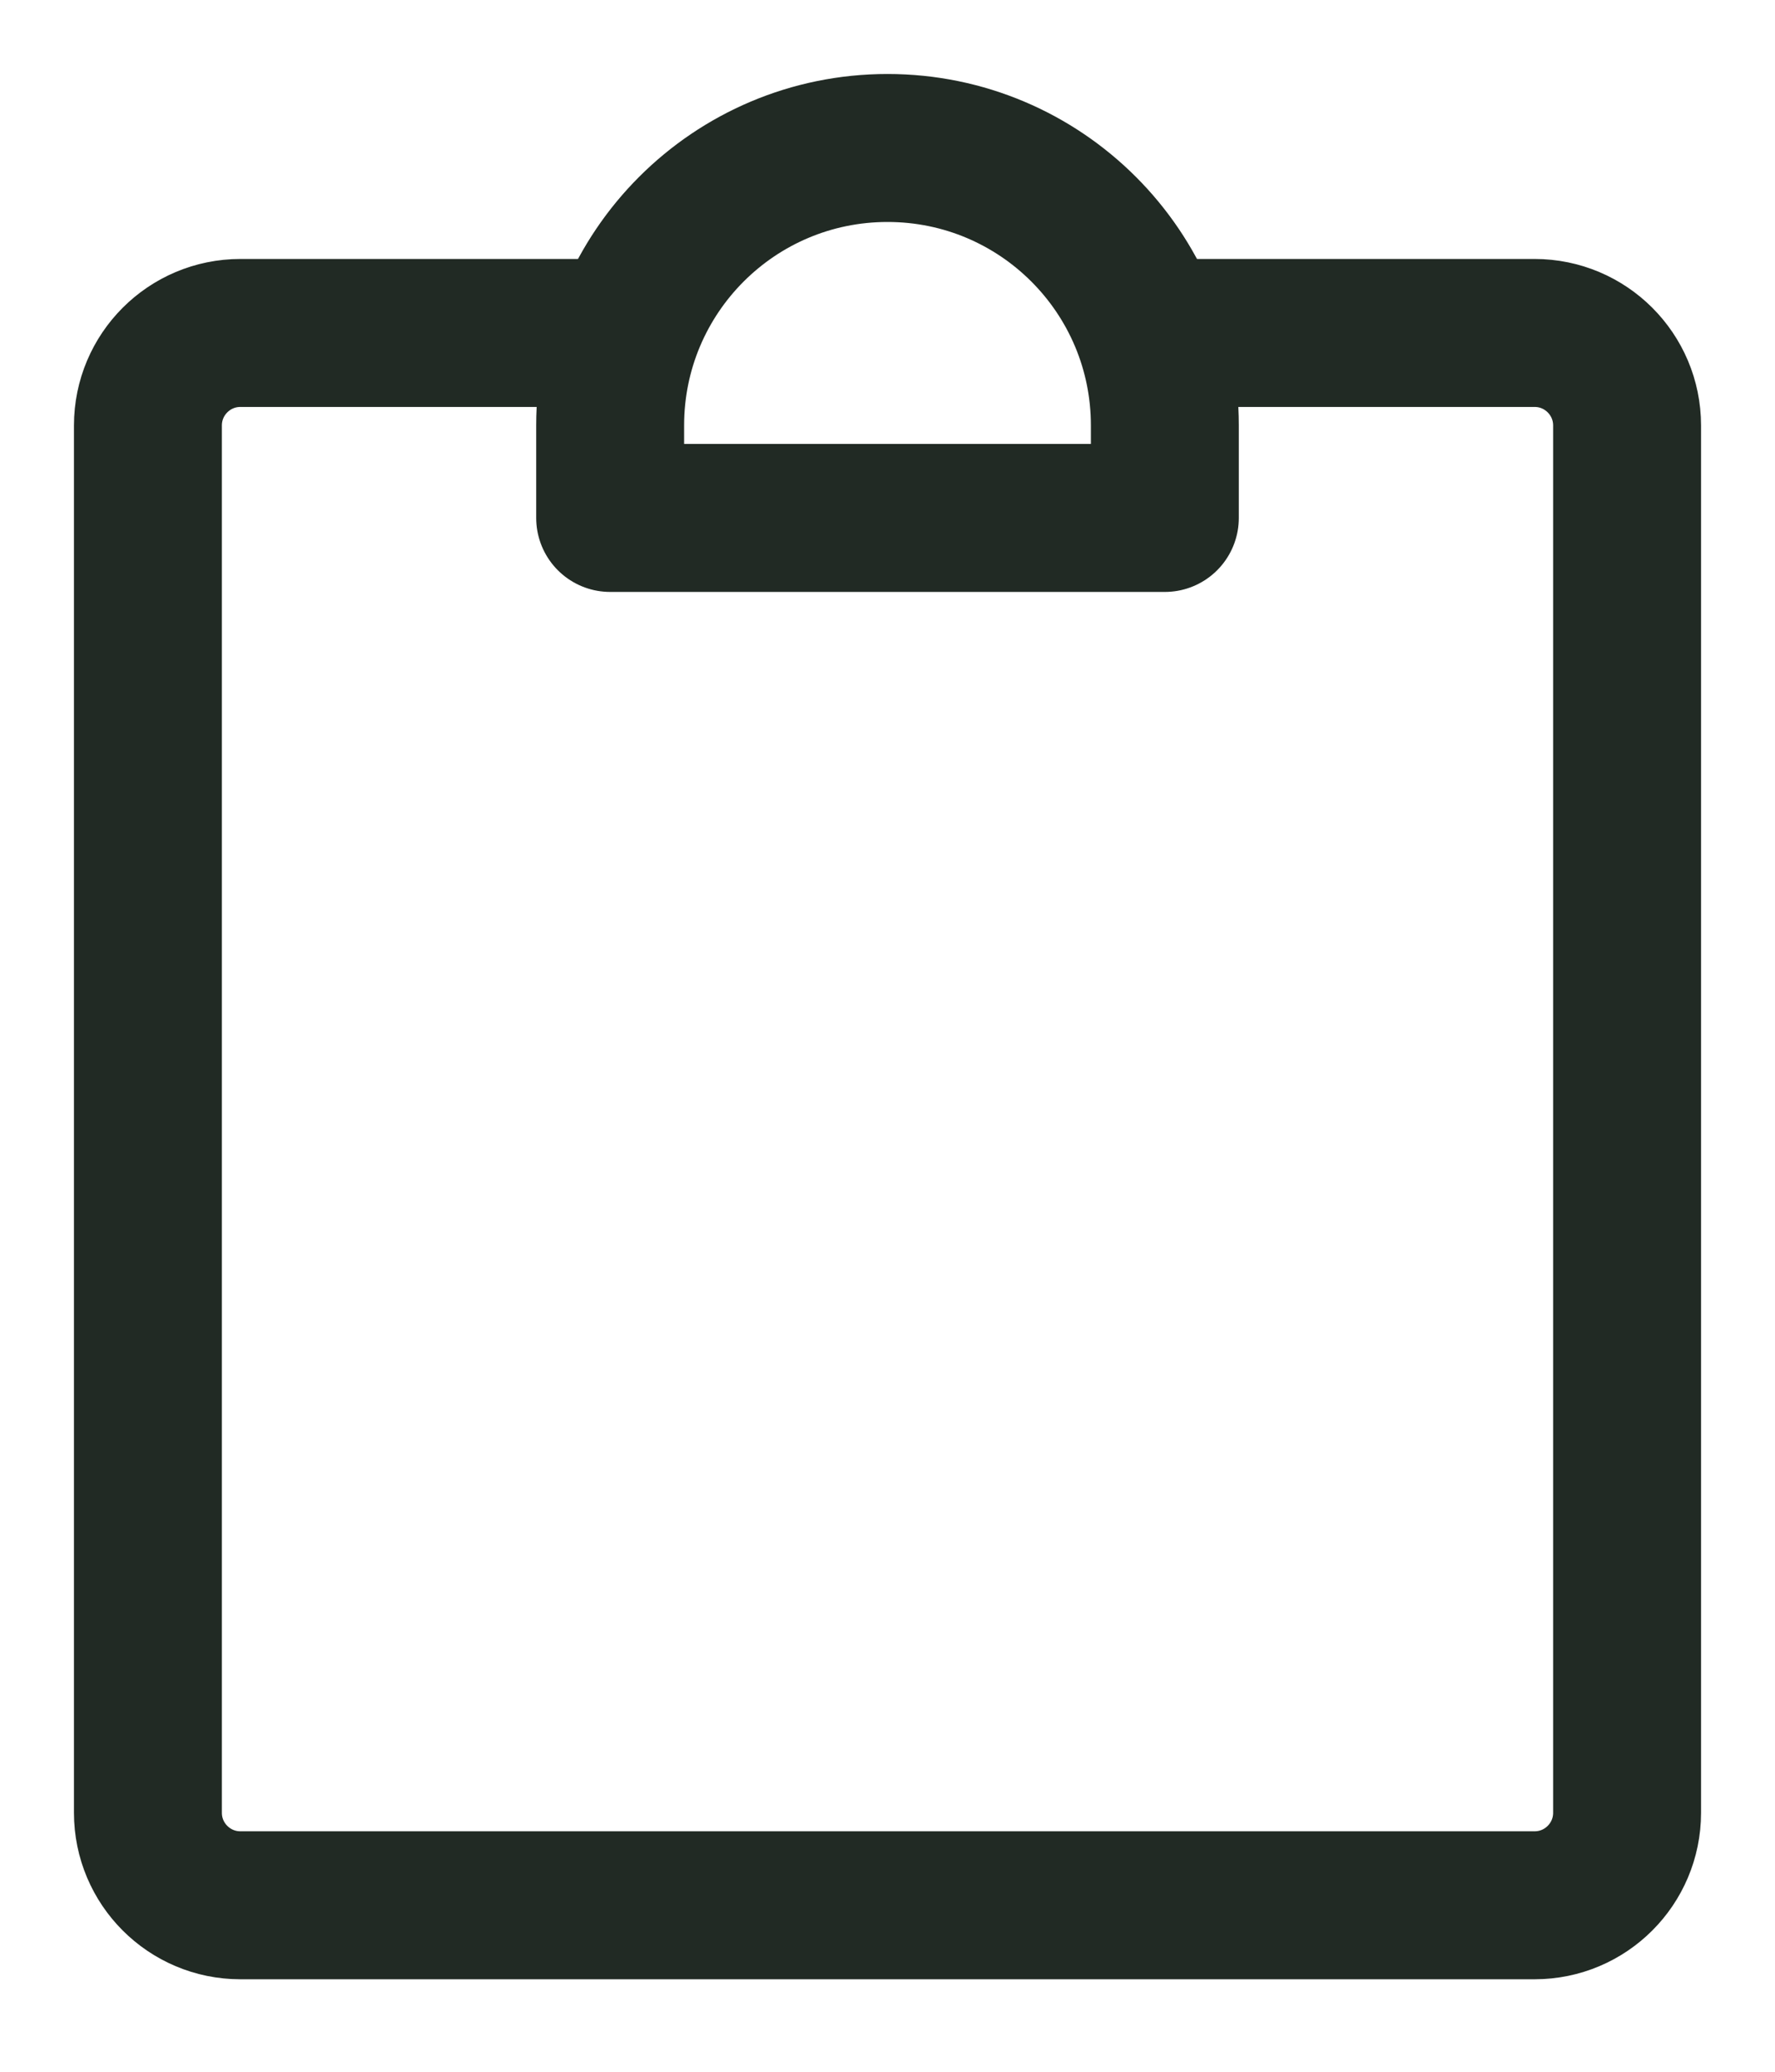
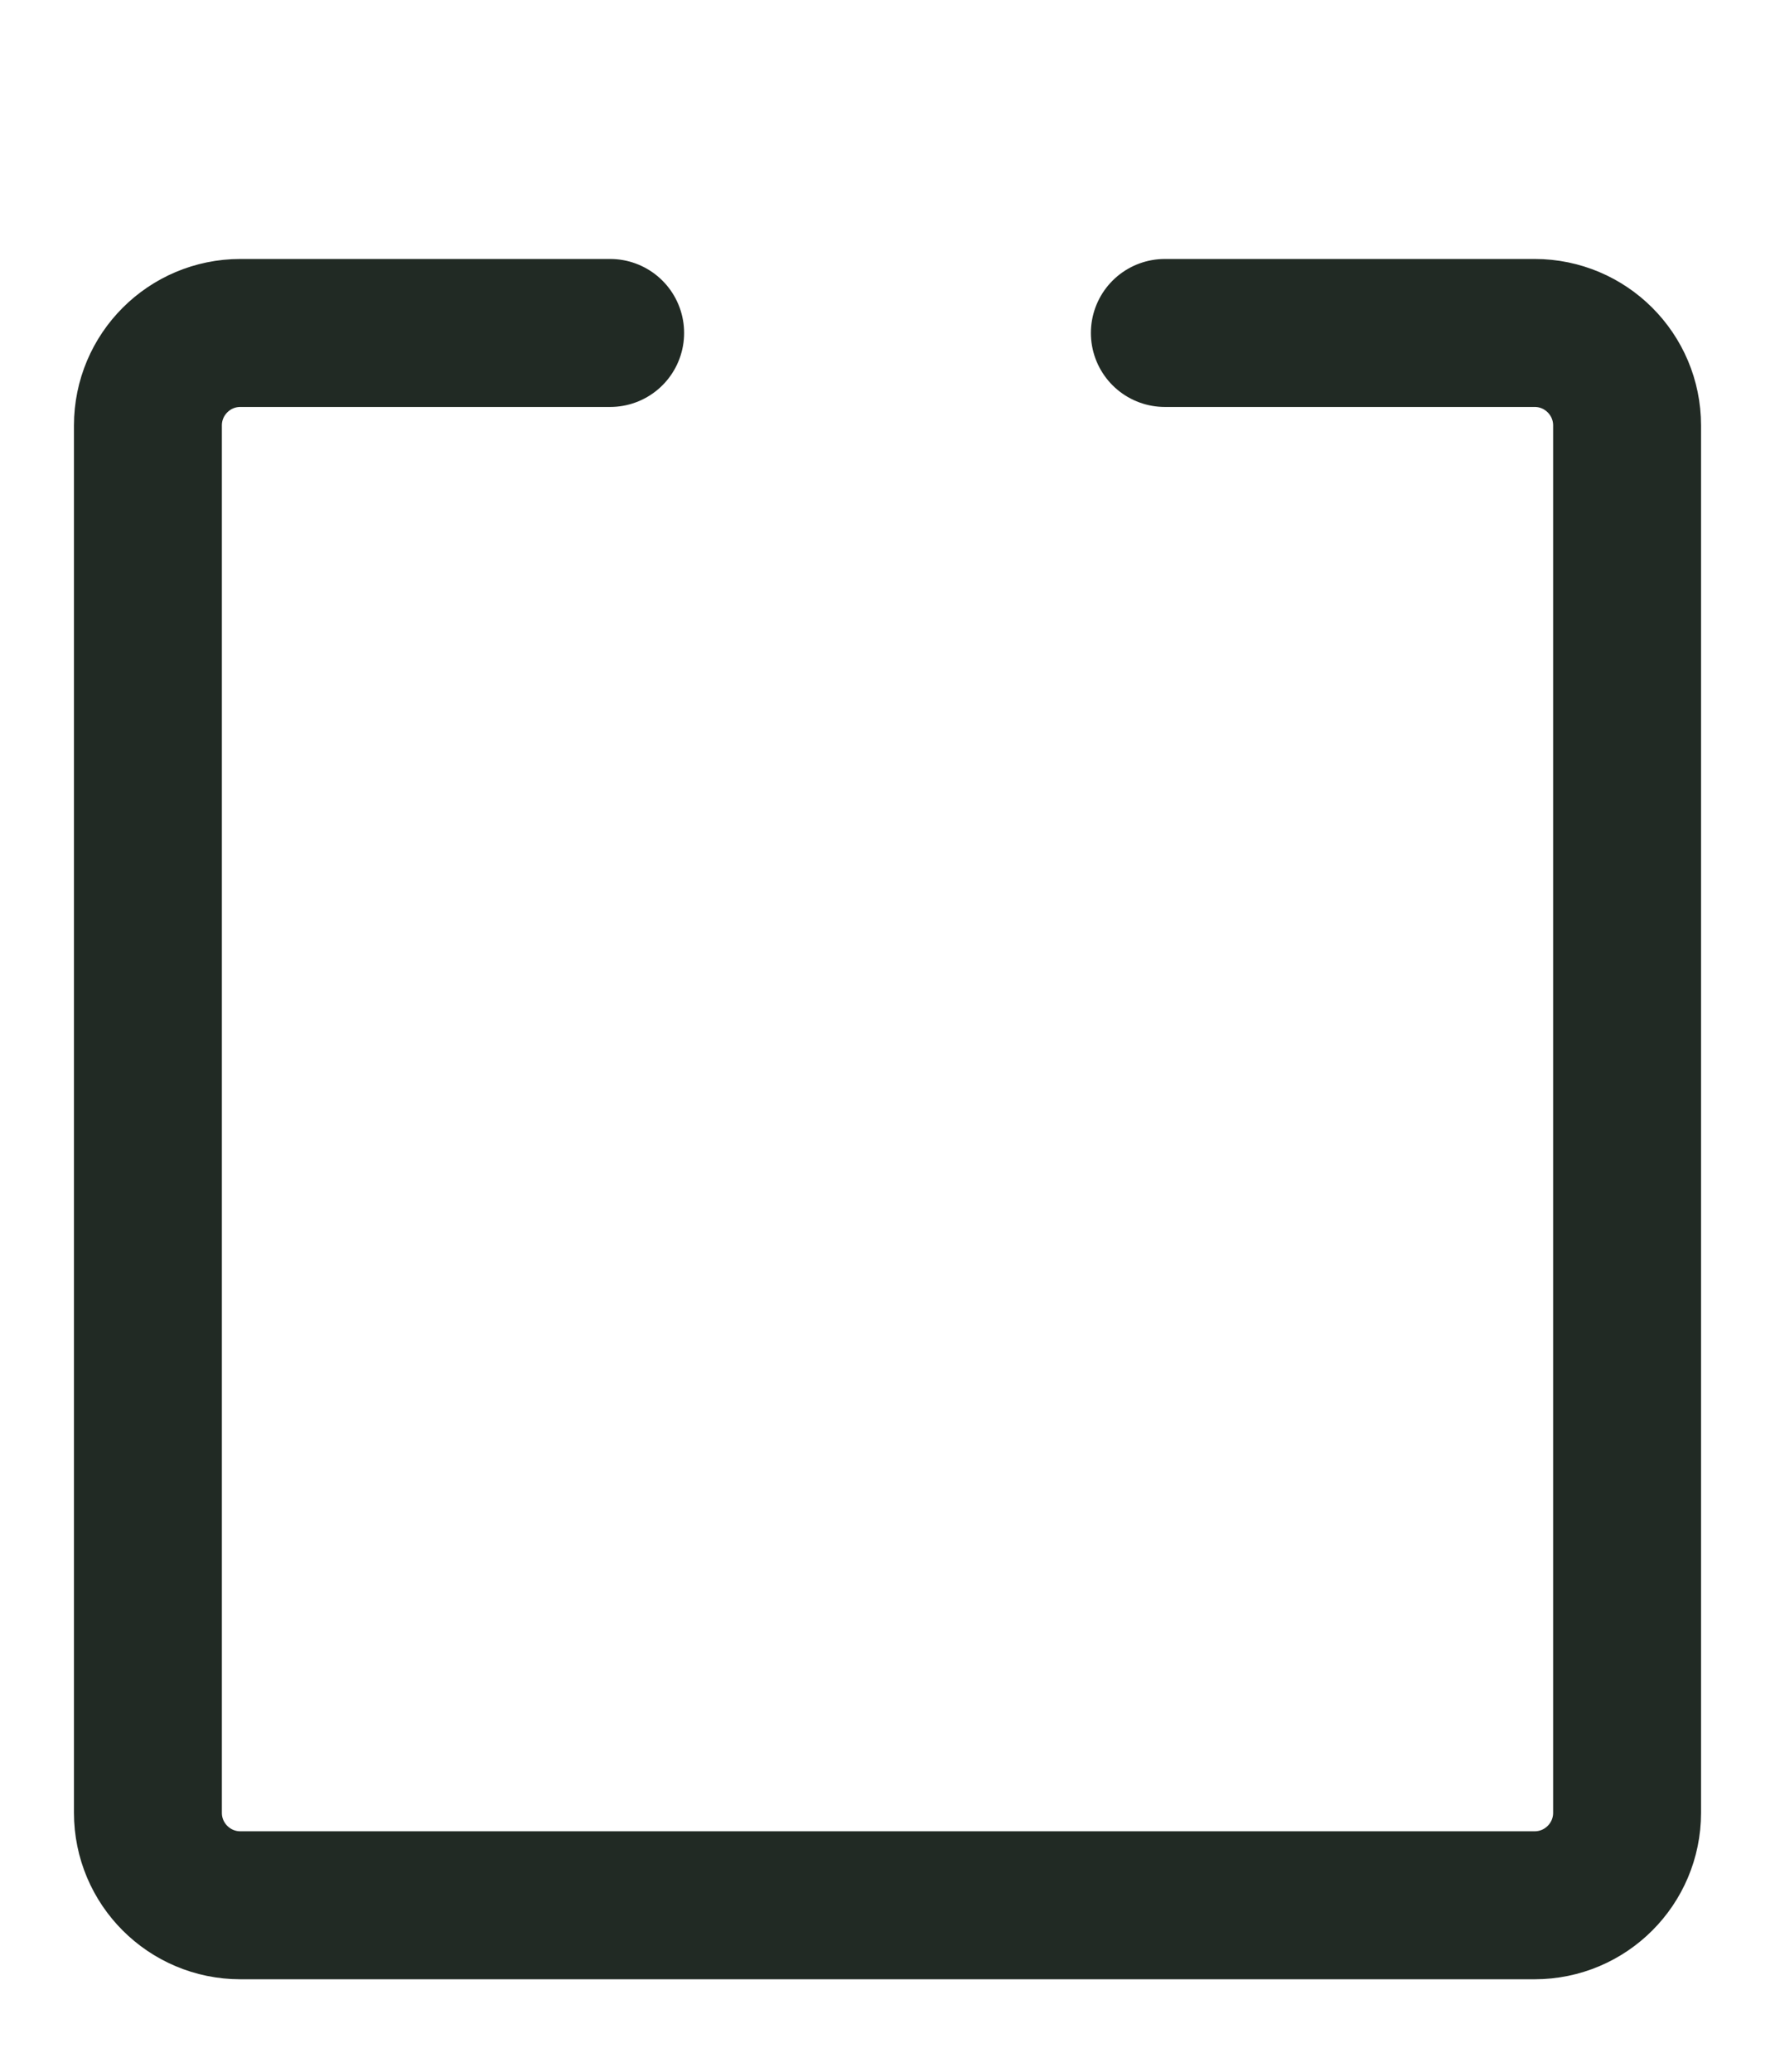
<svg xmlns="http://www.w3.org/2000/svg" fill="none" viewBox="0 0 12 14" height="14" width="12">
  <path stroke-linejoin="round" stroke-linecap="round" stroke="#212A24" d="M7.875 2.25H10.375C10.72 2.25 11 2.53 11 2.875V12.25C11 12.595 10.72 12.875 10.375 12.875H1.625C1.28 12.875 1 12.595 1 12.25V2.875C1 2.53 1.28 2.25 1.625 2.25H4.125" />
-   <path stroke-linejoin="round" stroke-linecap="round" stroke="#212A24" d="M4.125 2.875C4.125 1.839 4.964 1 6 1C7.036 1 7.875 1.839 7.875 2.875V3.5H4.125V2.875Z" />
</svg>